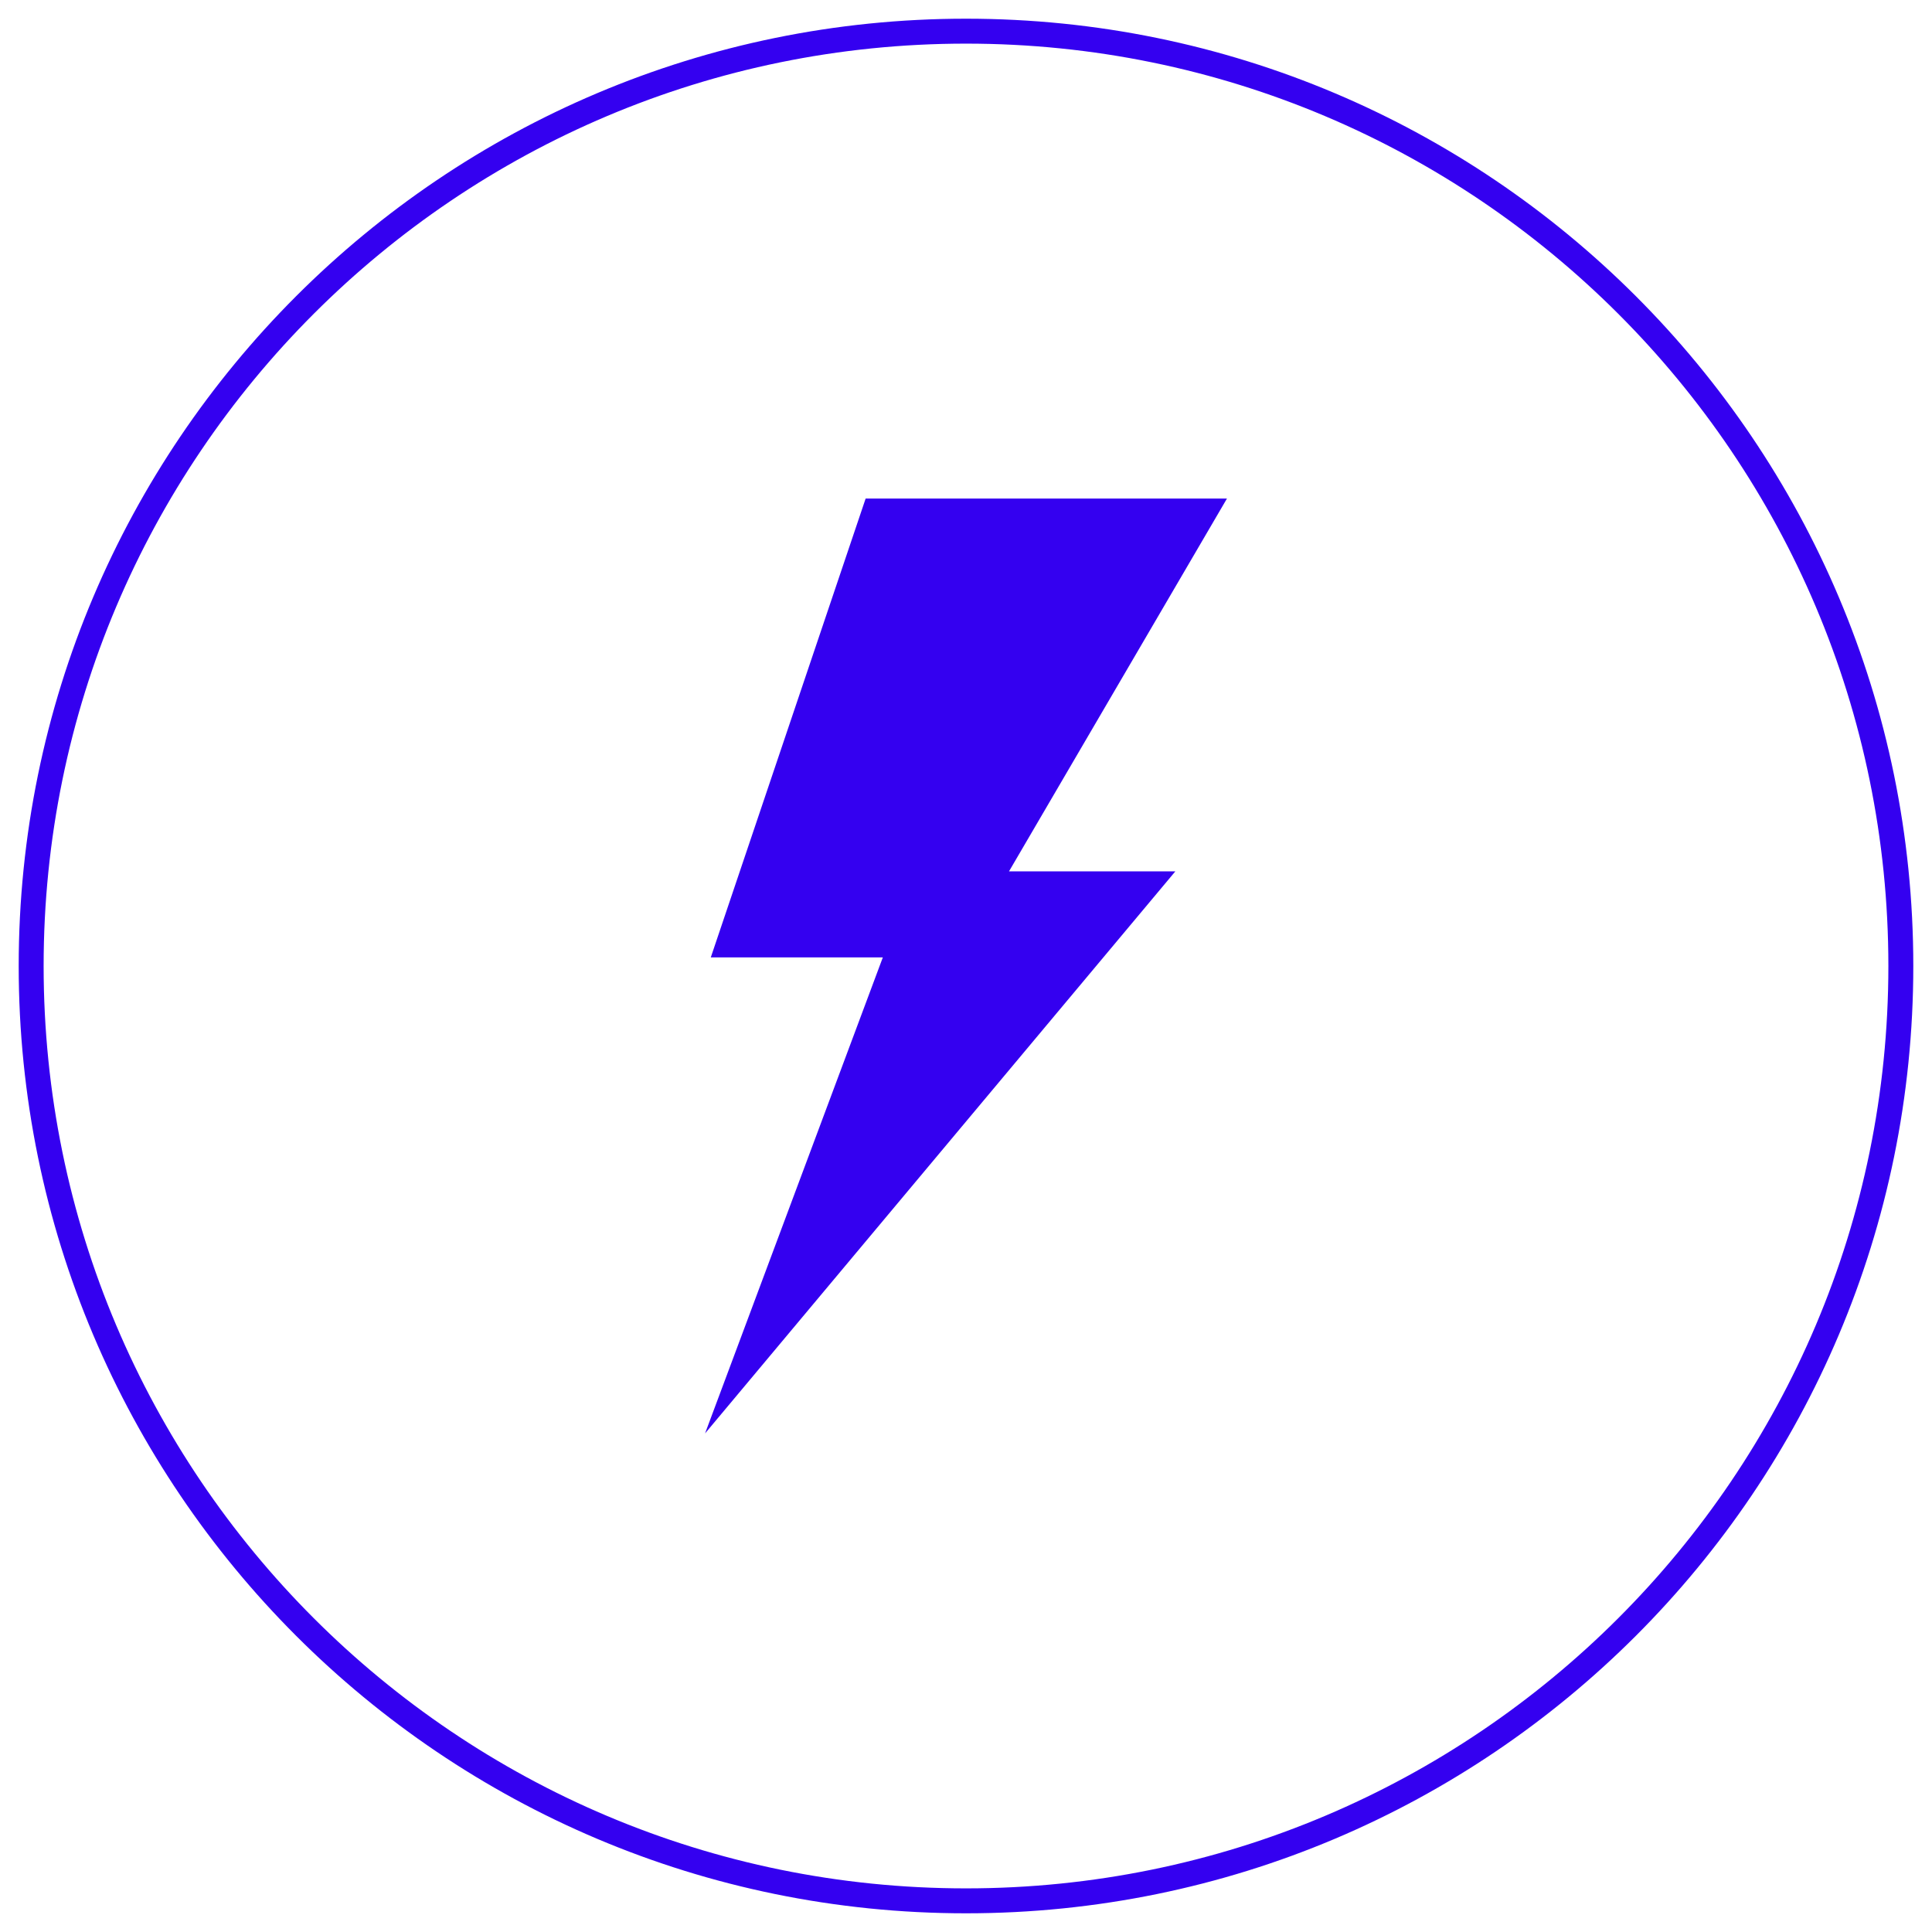
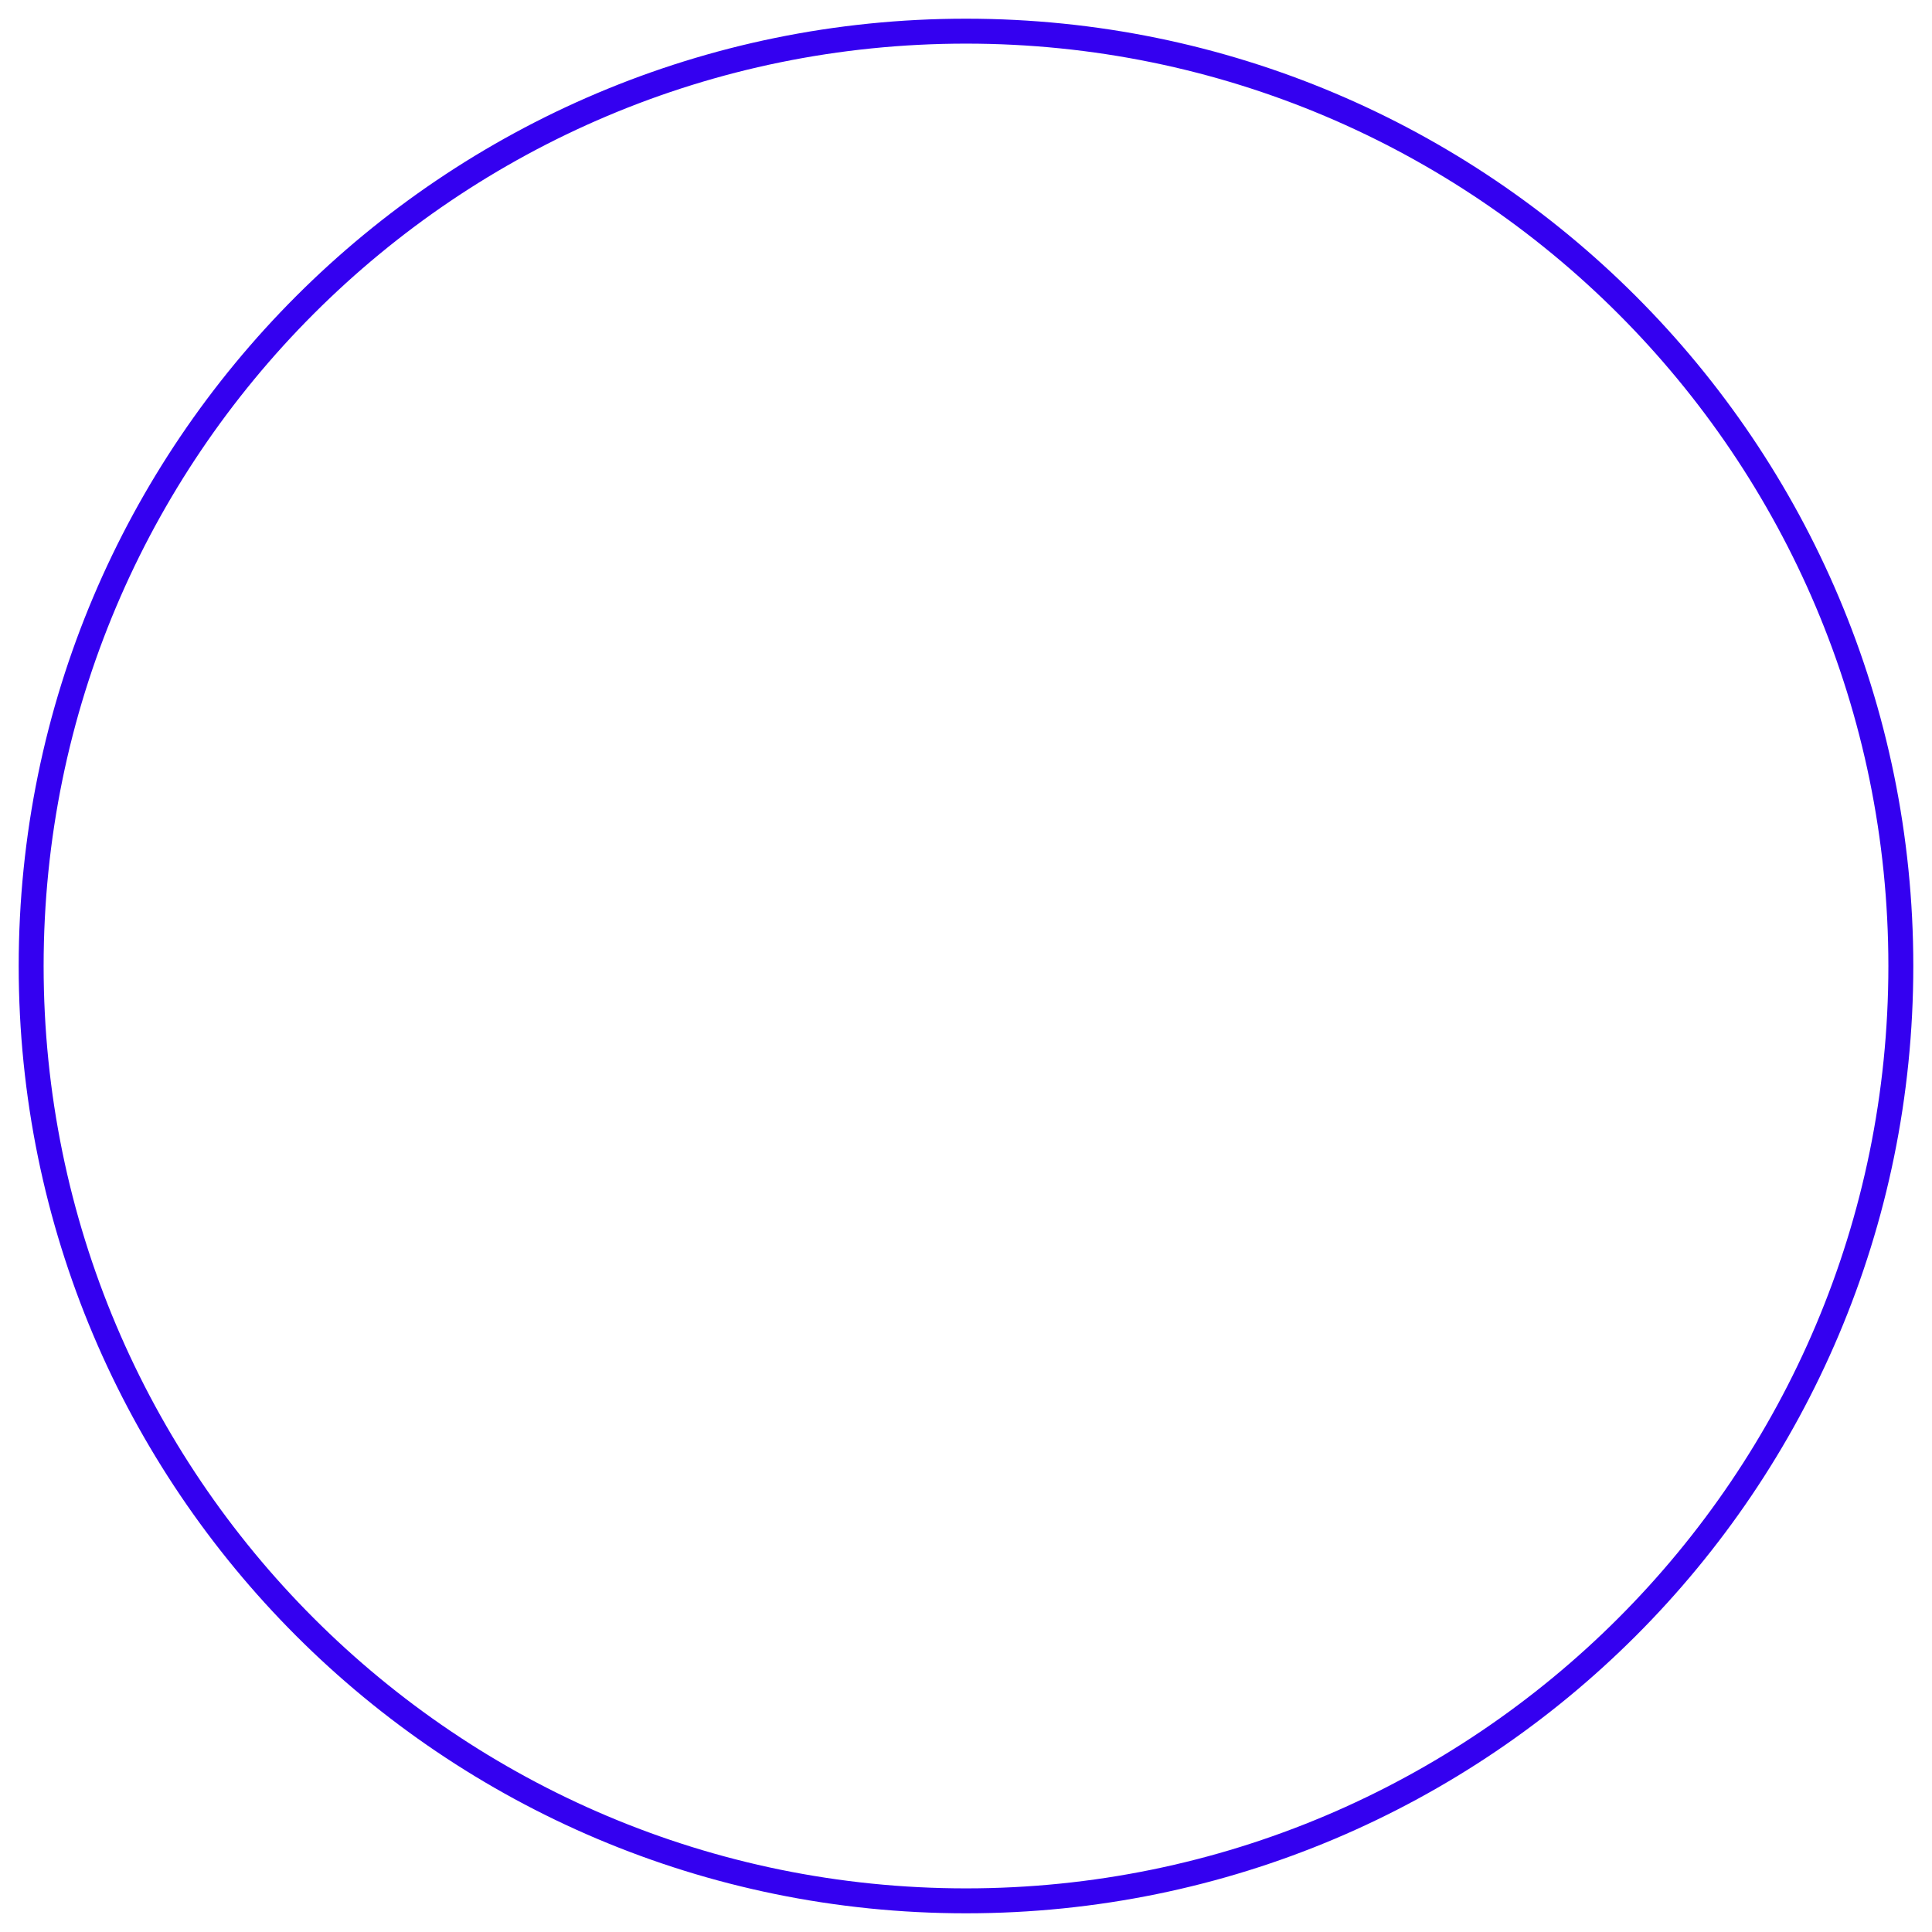
<svg xmlns="http://www.w3.org/2000/svg" width="62" height="62" viewBox="0 0 62 62" fill="none">
  <path d="M1 31C1 14.431 14.431 1 31 1V1C47.569 1 61 14.431 61 31V31C61 47.569 47.569 61 31 61V61C14.431 61 1 47.569 1 31V31Z" stroke="#3400F0" stroke-width="0.8" />
  <g clip-path="url(#clip0_2857_841)">
    <path d="M27.779 16L22.81 30.724H28.331L22.626 46L37.718 27.963H32.38L39.374 16H27.779Z" fill="#3400F0" />
  </g>
  <defs>
    <clipPath id="clip0_2857_841">
-       <rect width="30" height="30" fill="white" transform="translate(16 16)" />
-     </clipPath>
+       </clipPath>
  </defs>
</svg>